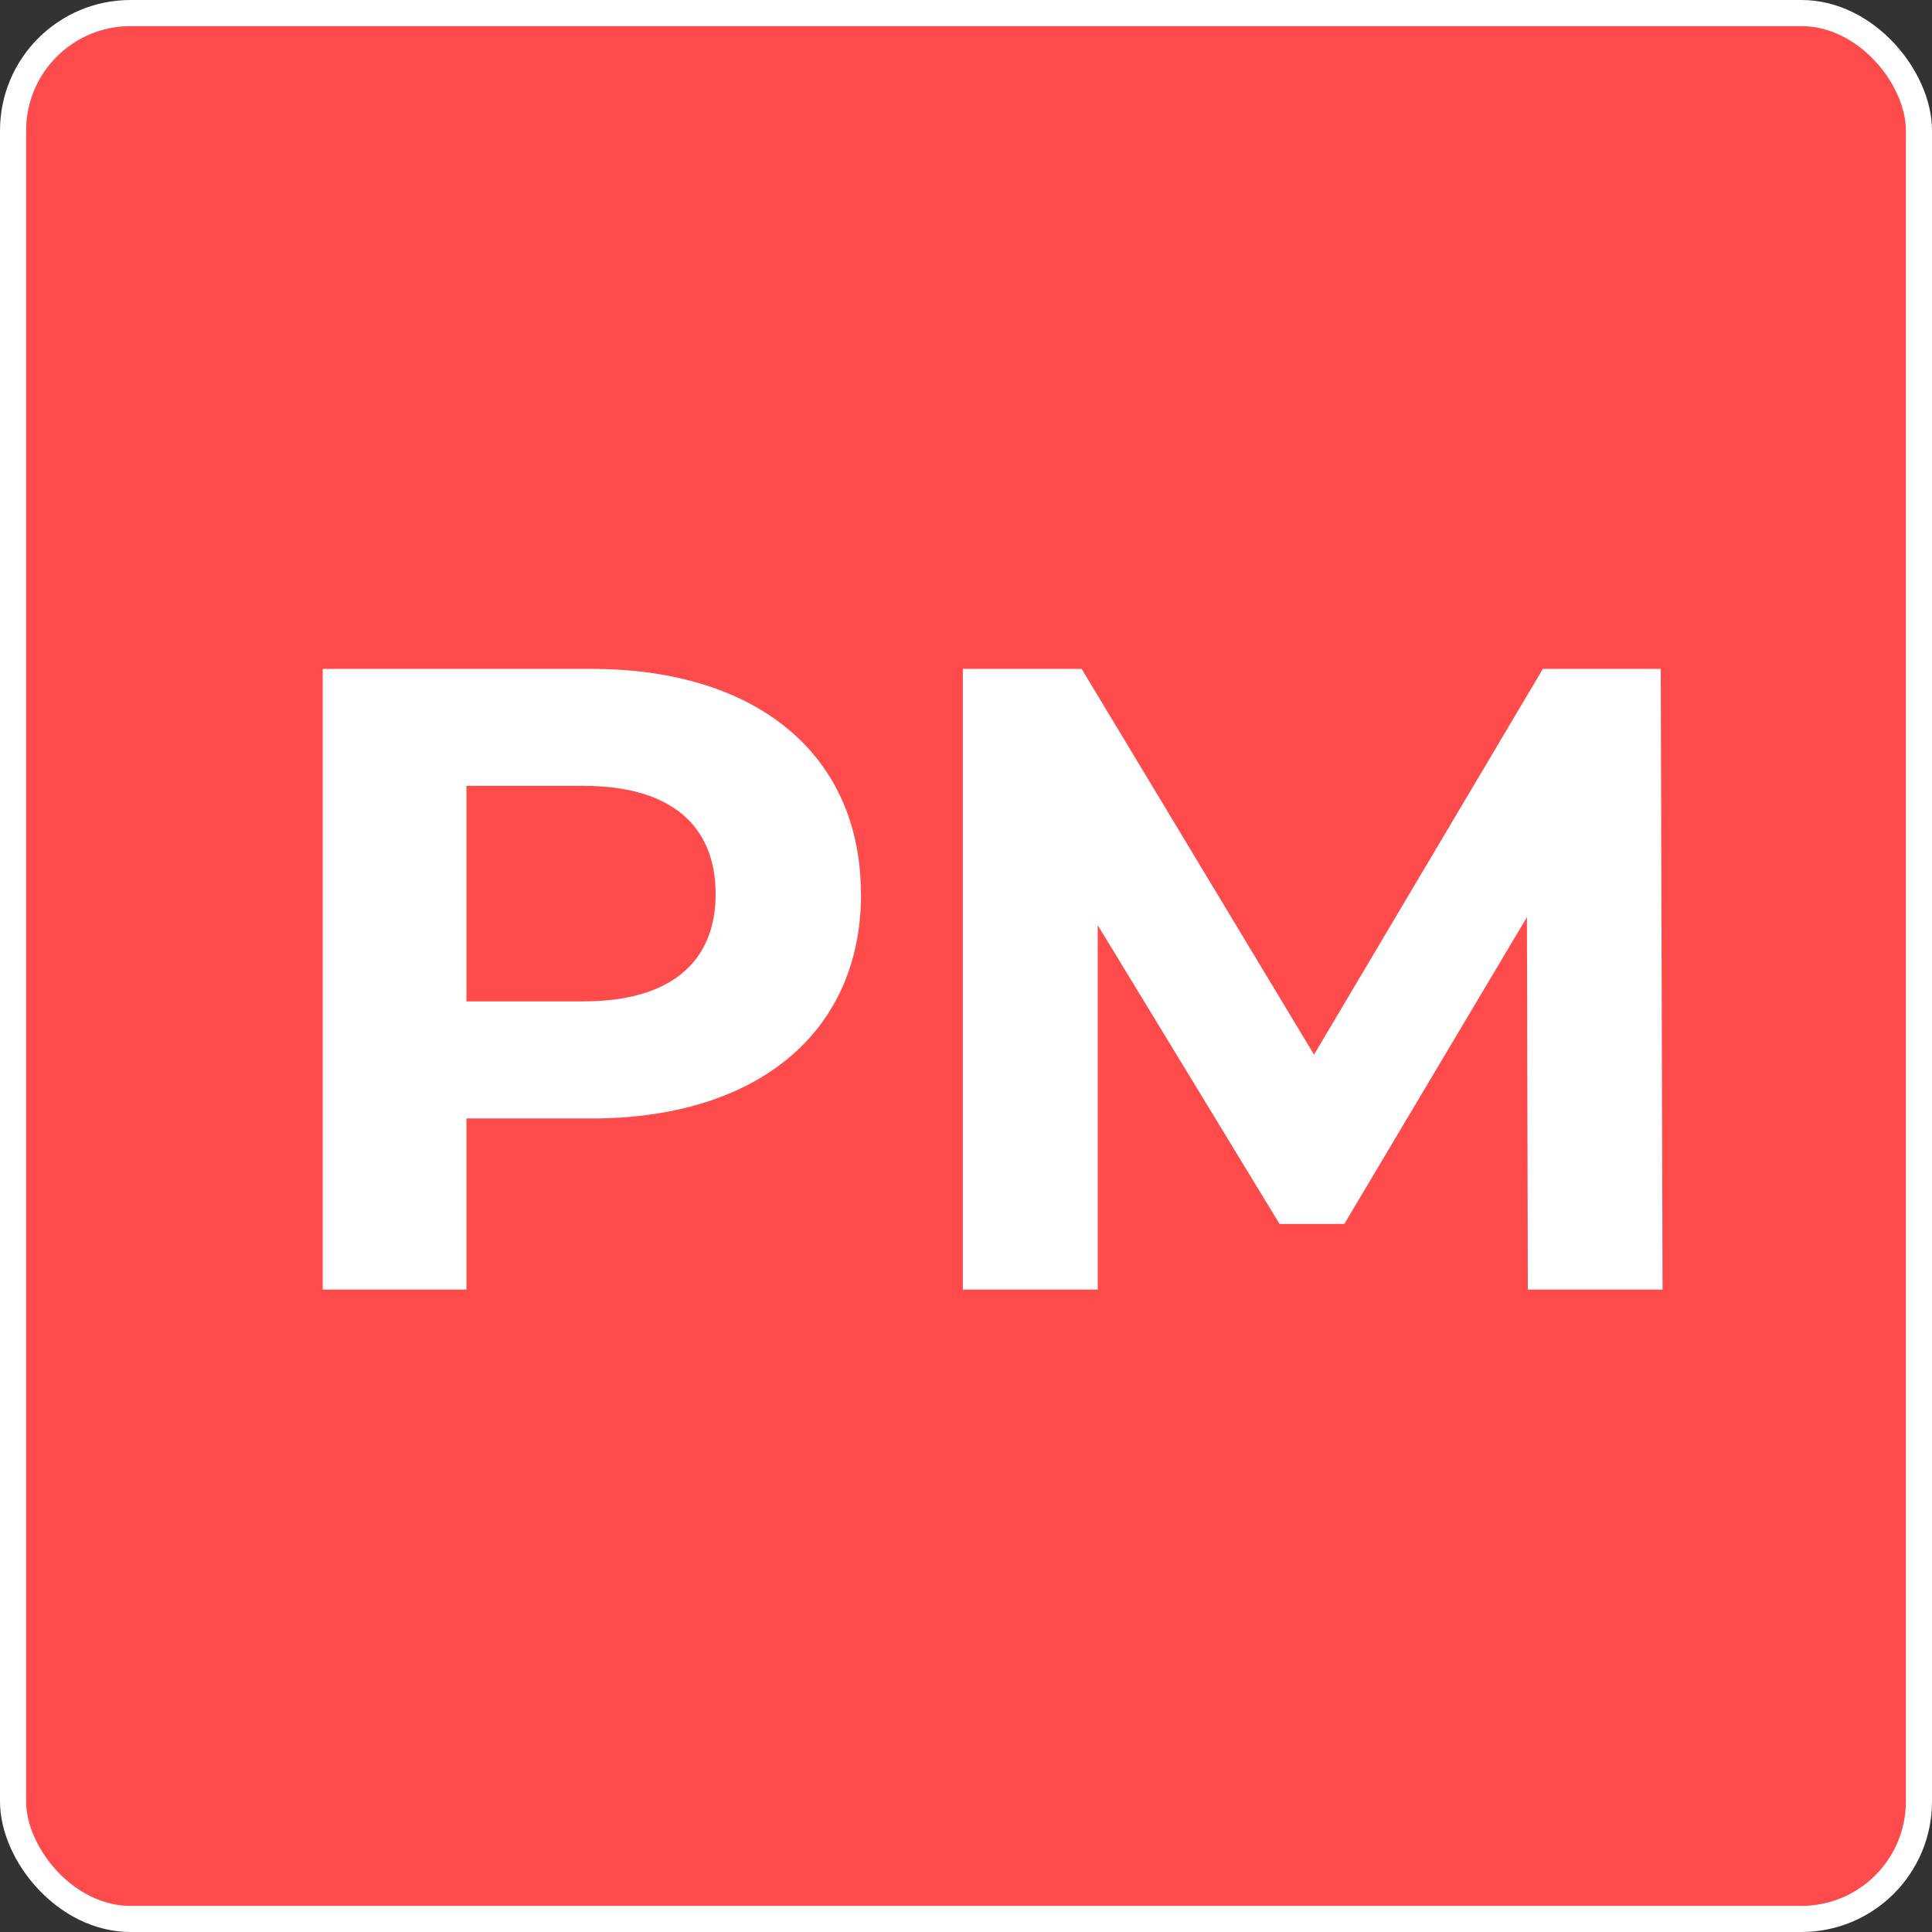
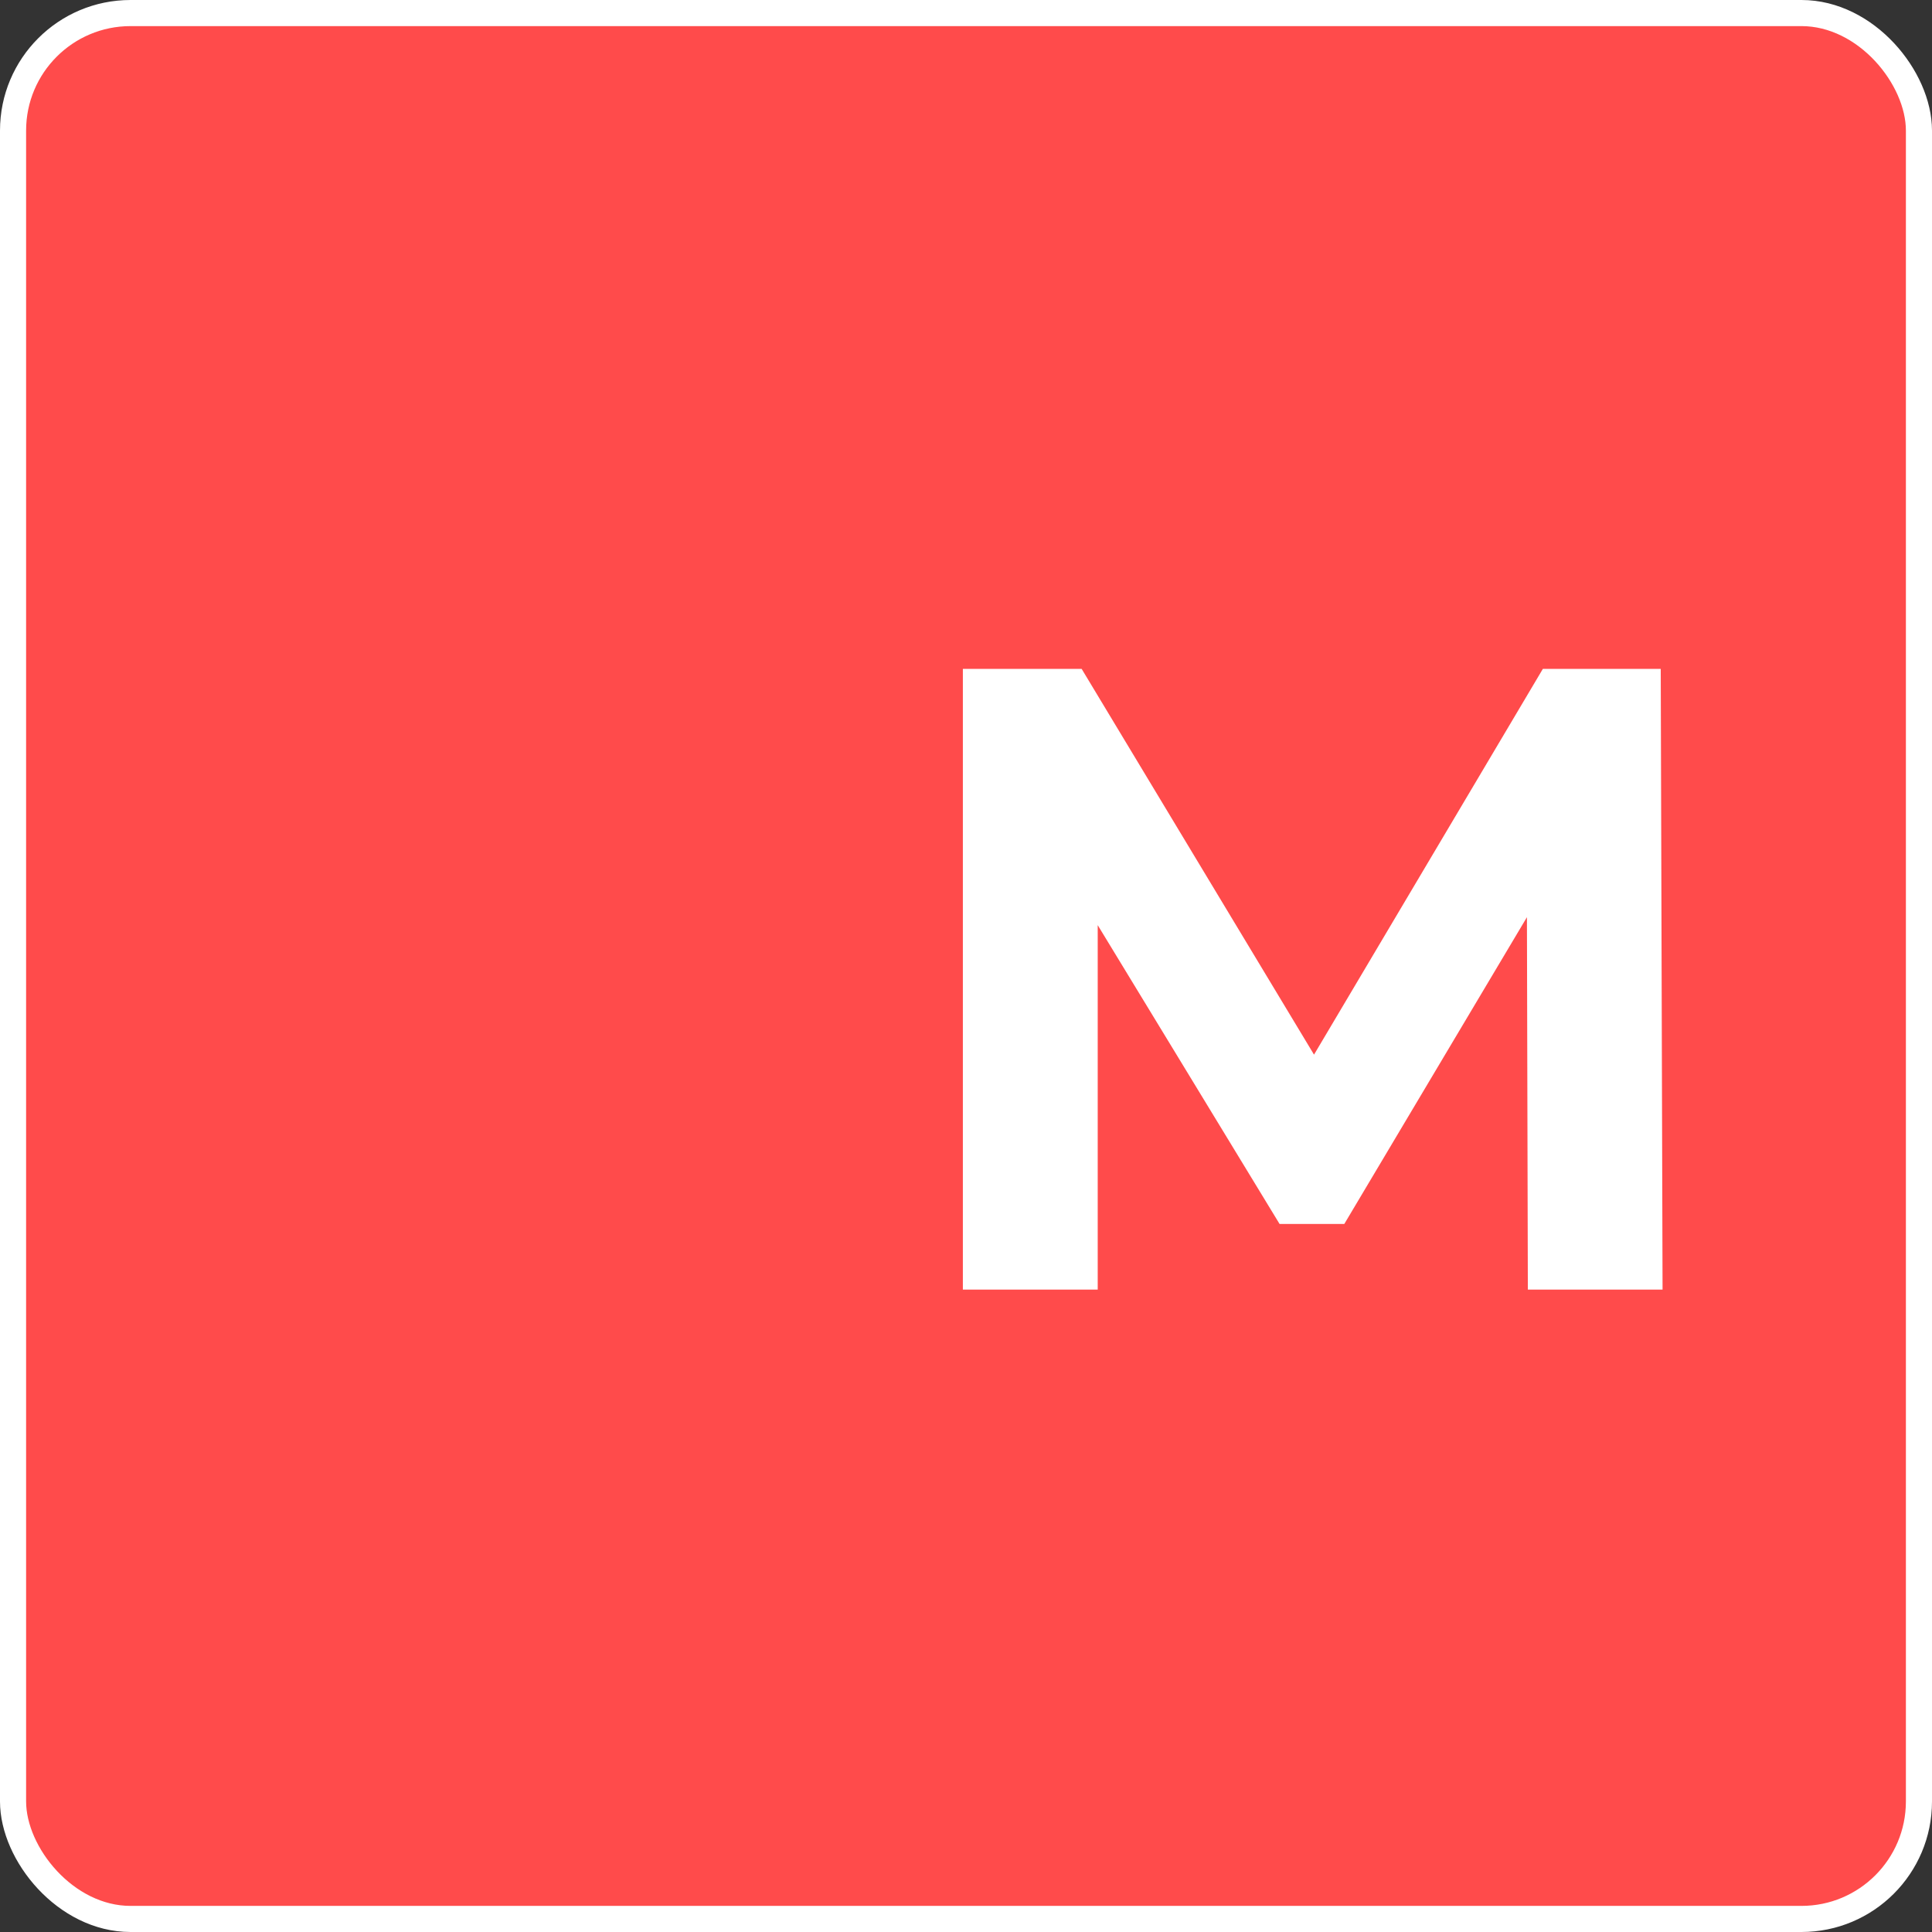
<svg xmlns="http://www.w3.org/2000/svg" id="Logos" viewBox="0 0 148 148">
  <rect x="0" y="0" width="148" height="148" fill="#333333" stroke="none" />
  <defs>
    <style>.cls-1{fill:#fff;}.cls-2{fill:#ff4b4b;stroke:#fff;stroke-miterlimit:10;stroke-width:2px;}</style>
  </defs>
  <rect class="cls-2" x="1" y="1" width="146" height="146" rx="9" ry="9" />
  <g>
-     <path class="cls-1" d="m65.96,68.49c0,10.6-7.95,17.19-20.65,17.19h-9.58v13.11h-11.01v-47.55h20.58c12.7,0,20.65,6.59,20.65,17.25Zm-11.14,0c0-5.23-3.4-8.29-10.12-8.29h-8.97v16.51h8.97c6.73,0,10.12-3.06,10.12-8.22Z" />
    <path class="cls-1" d="m117.04,98.79l-.07-28.53-13.99,23.5h-4.96l-13.93-22.89v27.92h-10.33v-47.55h9.1l17.8,29.55,17.53-29.55h9.03l.14,47.55h-10.32Z" />
  </g>
</svg>